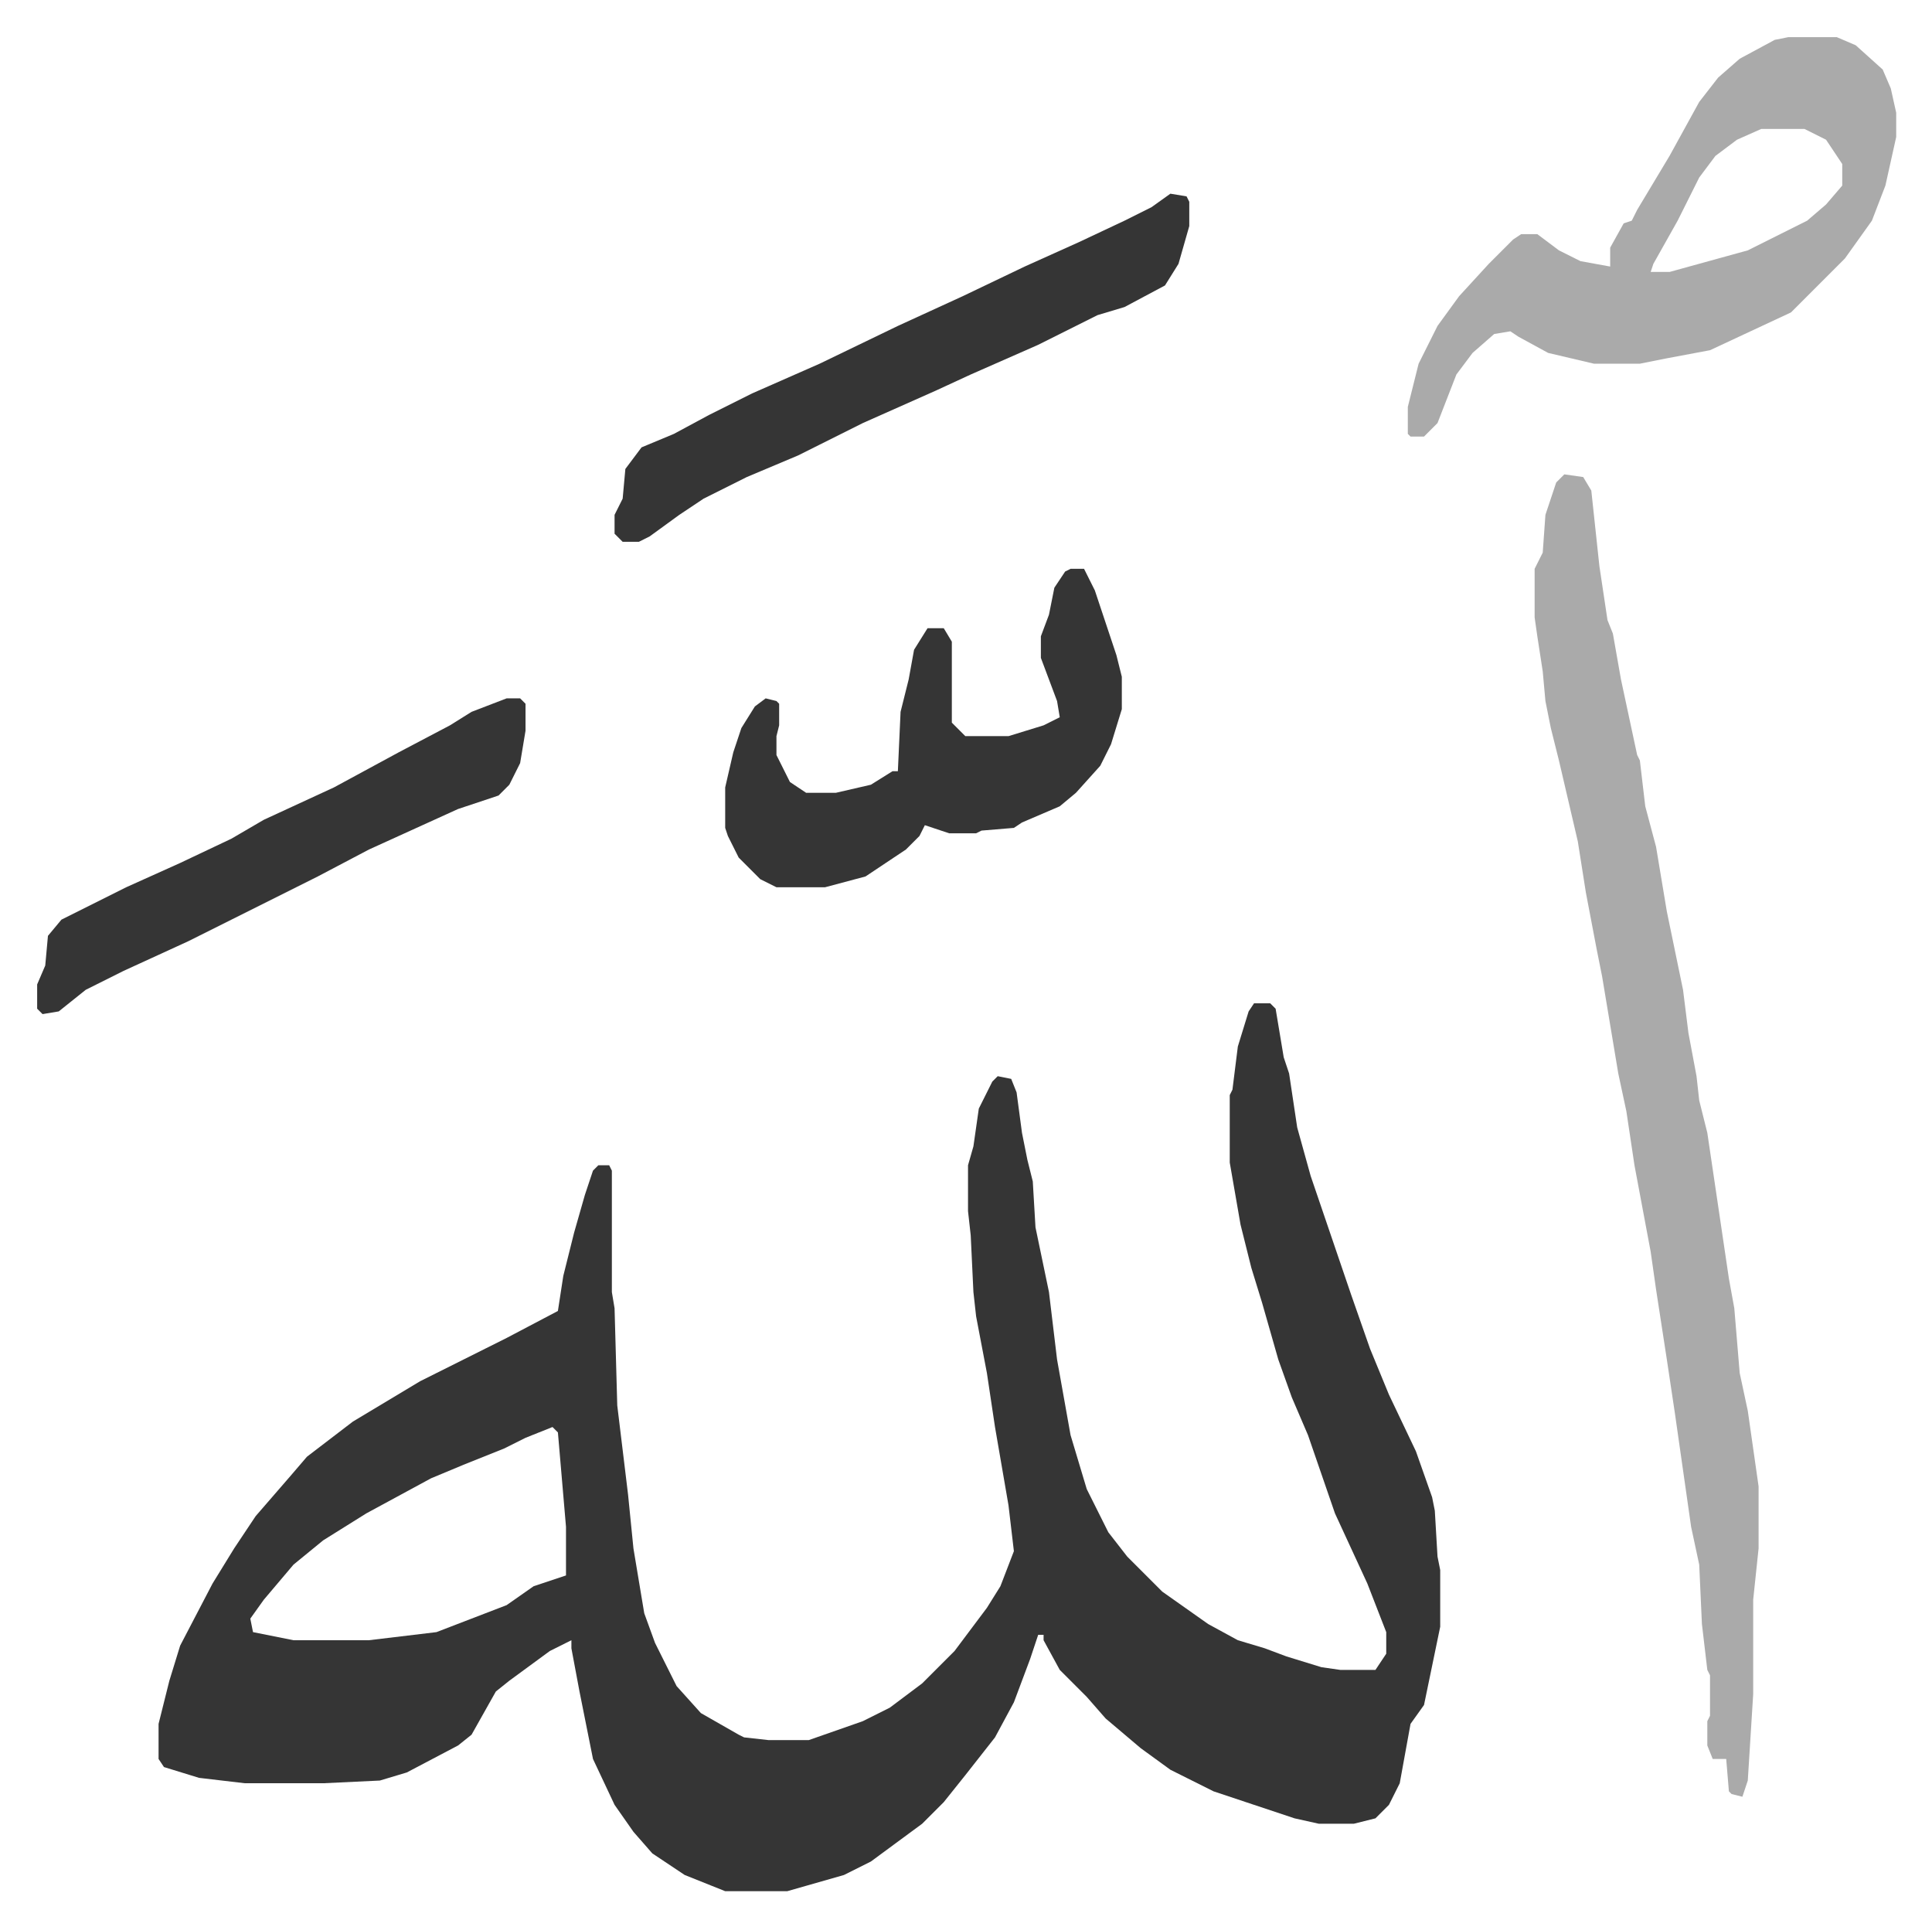
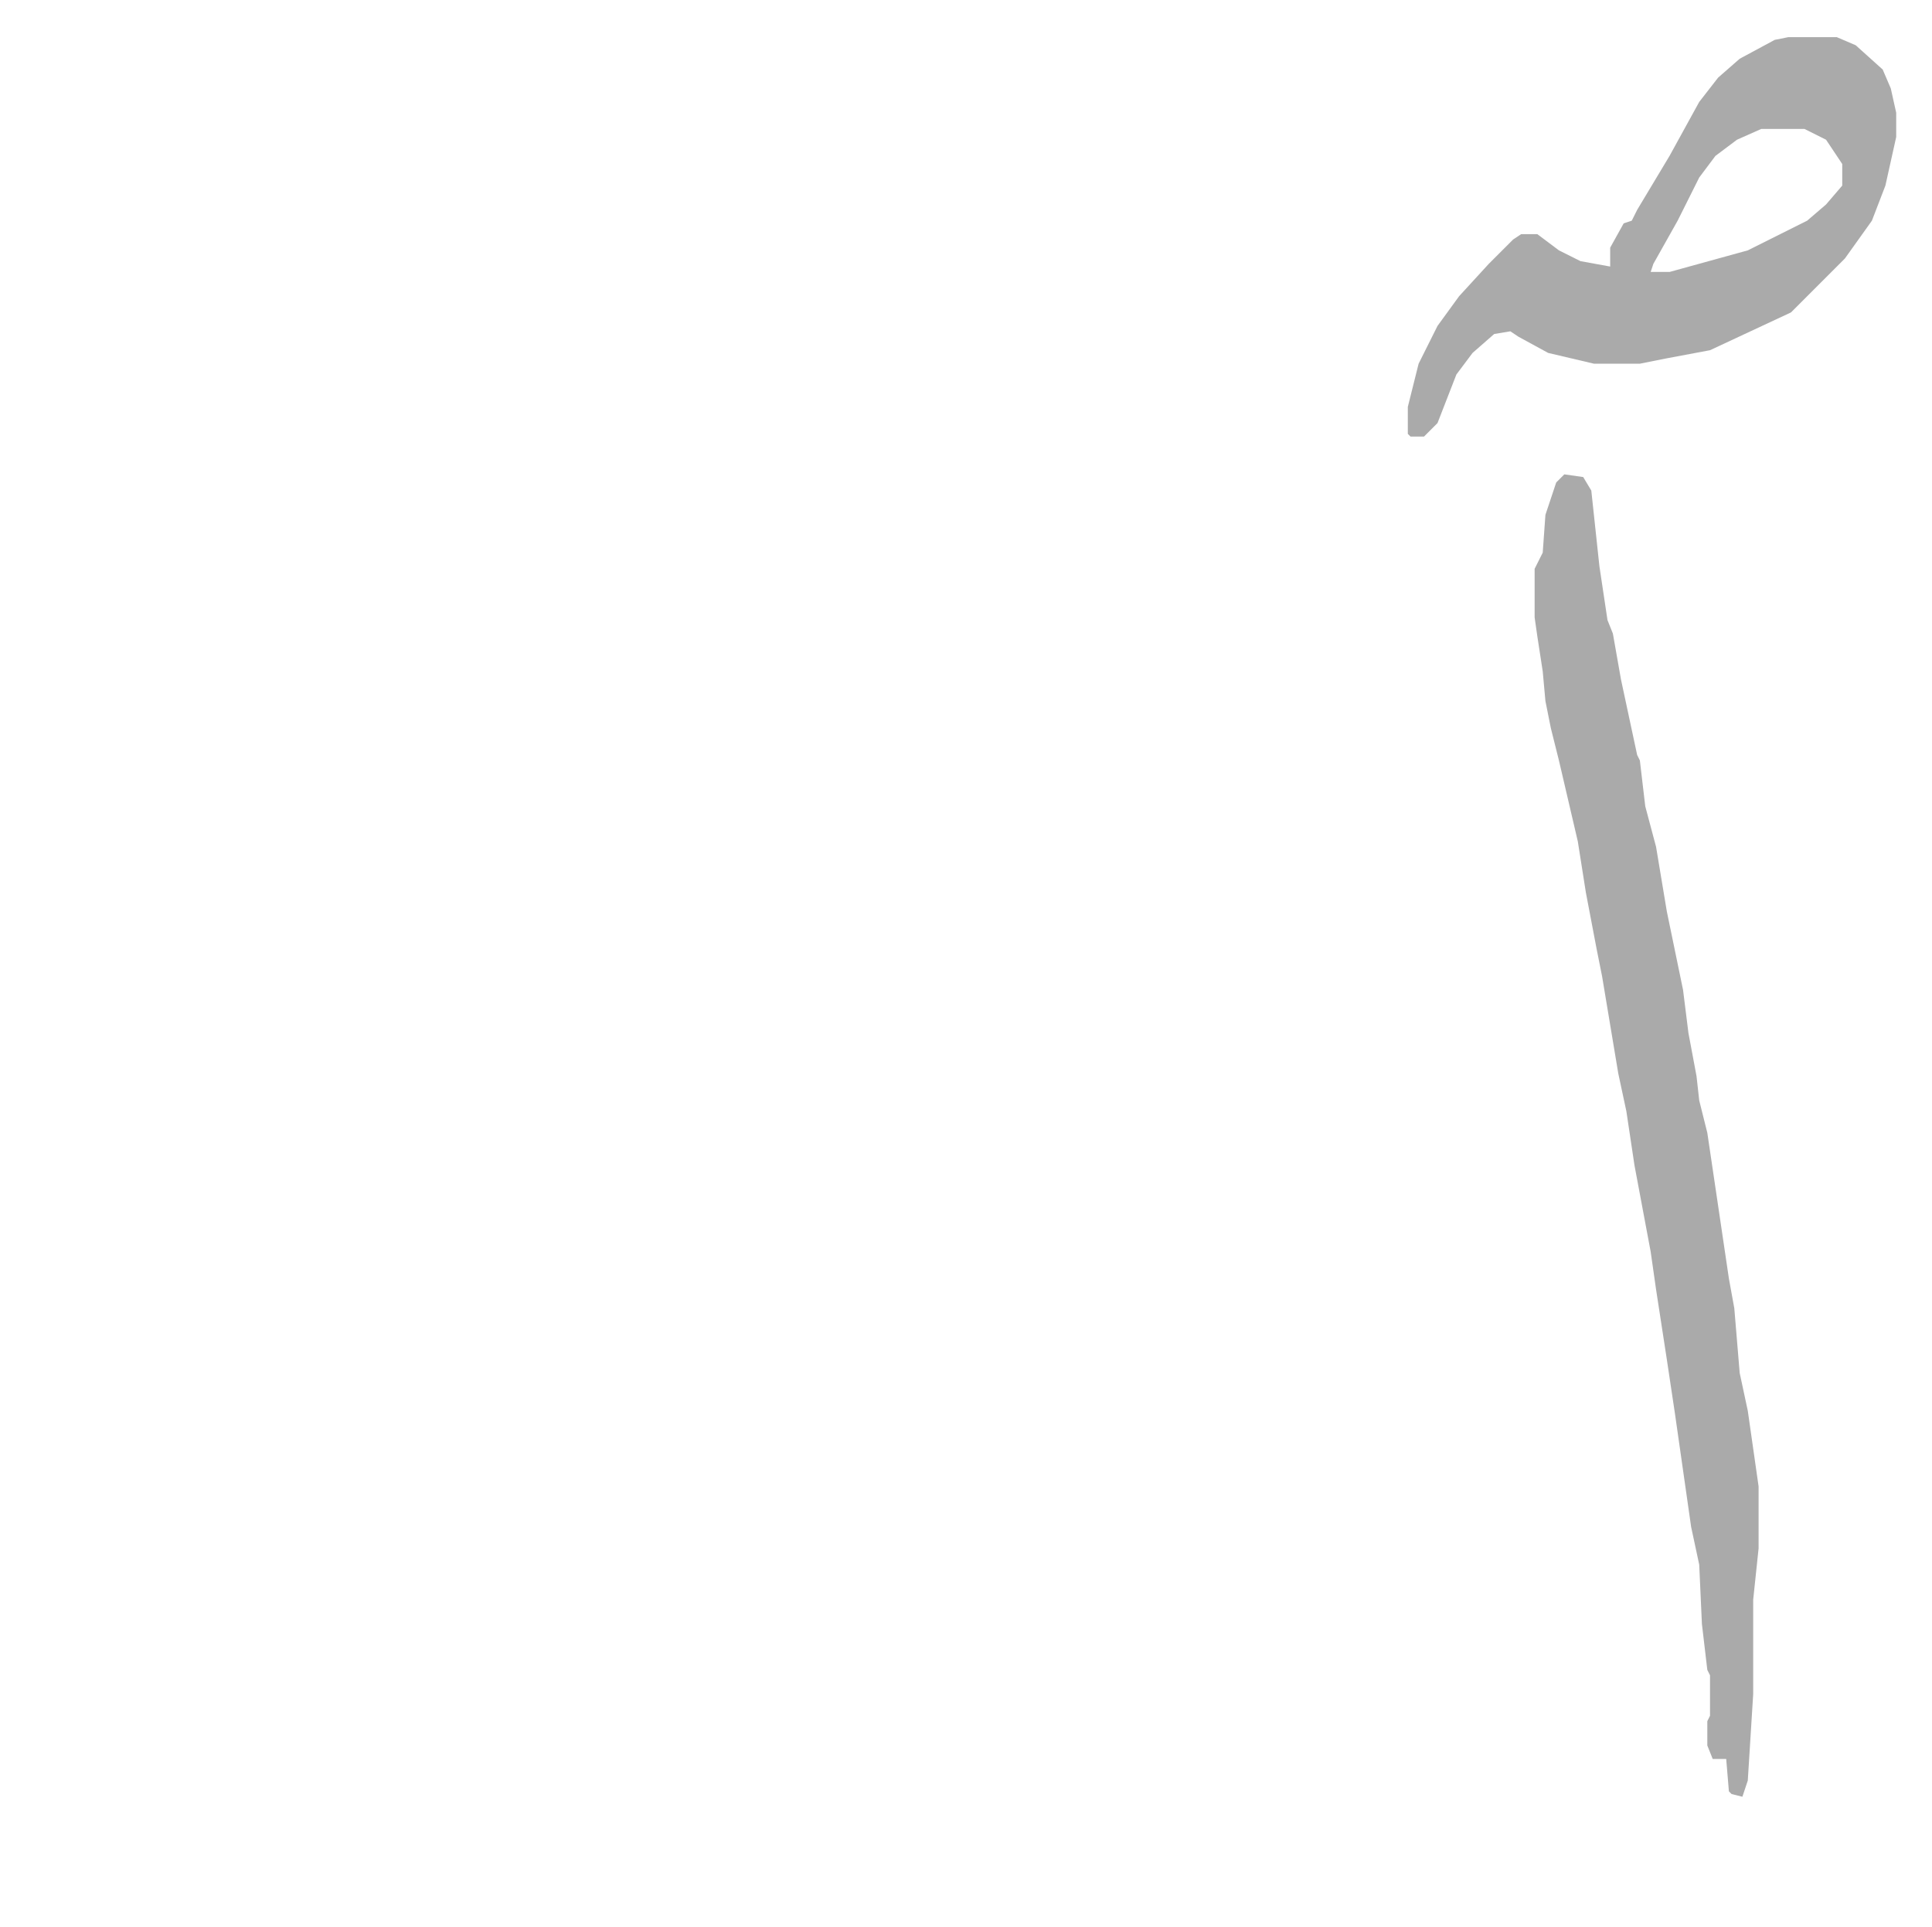
<svg xmlns="http://www.w3.org/2000/svg" role="img" viewBox="-13.77 333.23 716.04 714.04">
-   <path fill="#353535" id="rule_normal" d="M451 705h6l2 2 3 18 2 6 3 20 5 18 15 44 7 20 7 17 10 21 6 17 1 5 1 17 1 5v21l-6 29-5 7-4 22-4 8-5 5-8 2h-13l-9-2-30-10-16-8-11-8-13-11-7-8-10-10-6-11v-2h-2l-3 9-6 16-7 13-11 14-8 10-8 8-19 14-10 5-14 4-7 2h-23l-15-6-12-8-7-8-7-10-8-17-5-25-3-16v-3l-8 4-15 11-5 4-9 16-5 4-19 10-10 3-21 1H77l-17-2-13-4-2-3v-13l4-16 4-13 12-23 8-13 8-12 13-15 6-7 17-13 15-9 10-6 16-8 16-8 19-10 2-13 4-16 4-14 3-9 2-2h4l1 2v45l1 6 1 36 4 33 2 20 4 24 4 11 8 16 9 10 14 8 2 1 9 1h15l20-7 10-5 12-9 12-12 12-16 5-8 5-13-2-17-5-29-3-20-4-21-1-9-1-21-1-9v-17l2-7 2-14 5-10 2-2 5 1 2 5 2 15 2 10 2 8 1 17 5 24 3 25 5 28 6 20 8 16 7 9 13 13 17 12 11 6 10 3 8 3 13 4 7 1h13l4-6v-8l-7-18-12-26-10-29-6-14-5-14-6-21-4-13-4-16-4-23v-25l1-2 2-16 4-13zM191 862l-10 4-8 4-15 6-12 5-24 13-16 10-11 9-11 13-5 7 1 5 15 3h28l25-3 26-10 10-7 12-4v-18l-3-35z" />
  <path fill="#aaa" id="rule_hamzat_wasl" d="M566 509l7 1 3 5 3 28 3 20 2 5 3 17 6 28 1 2 2 17 4 15 4 24 6 29 2 16 3 16 1 9 3 12 8 54 2 11 2 24 3 14 4 28v23l-2 19v35l-2 32-2 6-4-1-1-1-1-12h-5l-2-5v-9l1-2v-15l-1-2-2-17-1-22-3-14-6-42-3-20-4-26-2-14-6-32-3-20-3-14-6-36-2-10-4-21-3-19-7-30-3-12-2-10-1-11-2-13-1-7v-18l3-6 1-14 4-12zm83-162h18l7 3 10 9 3 7 2 9v9l-4 18-5 13-10 14-15 15-5 5-30 14-16 3-10 2h-17l-17-4-11-6-3-2-6 1-8 7-6 8-7 18-5 5h-5l-1-1v-10l4-16 7-14 8-11 11-12 9-9 3-2h6l8 6 8 4 11 2v-7l5-9 3-1 2-4 12-20 11-20 7-9 8-7 13-7zm-10 34l-9 4-8 6-6 8-8 16-9 16-1 3h7l29-8 22-11 7-6 6-7v-8l-6-9-8-4z" />
-   <path fill="#353535" id="rule_normal" d="M383 544h5l4 8 8 24 2 8v12l-4 13-4 8-9 10-6 5-14 6-3 2-12 1-2 1h-10l-9-3-2 4-5 5-15 10-15 4h-18l-6-3-8-8-4-8-1-3v-15l3-13 3-9 5-8 4-3 4 1 1 1v8l-1 4v7l5 10 6 4h11l13-3 8-5h2l1-22 3-12 2-11 5-8h6l3 5v30l5 5h16l13-4 6-3-1-6-6-16v-8l3-8 2-10 4-6zm37-139l6 1 1 2v9l-4 14-5 8-15 8-10 3-22 11-25 11-13 6-27 12-16 8-8 4-19 8-16 8-9 6-11 8-4 2h-6l-3-3v-7l3-6 1-11 6-8 12-5 13-7 16-8 25-11 29-14 24-11 23-11 20-9 17-8 10-5zM174 592h5l2 2v10l-2 12-4 8-4 4-15 5-33 15-19 10-48 24-24 11-14 7-10 8-6 1-2-2v-9l3-7 1-11 5-6 24-12 20-9 19-9 12-7 26-12 24-13 19-10 8-5z" />
</svg>